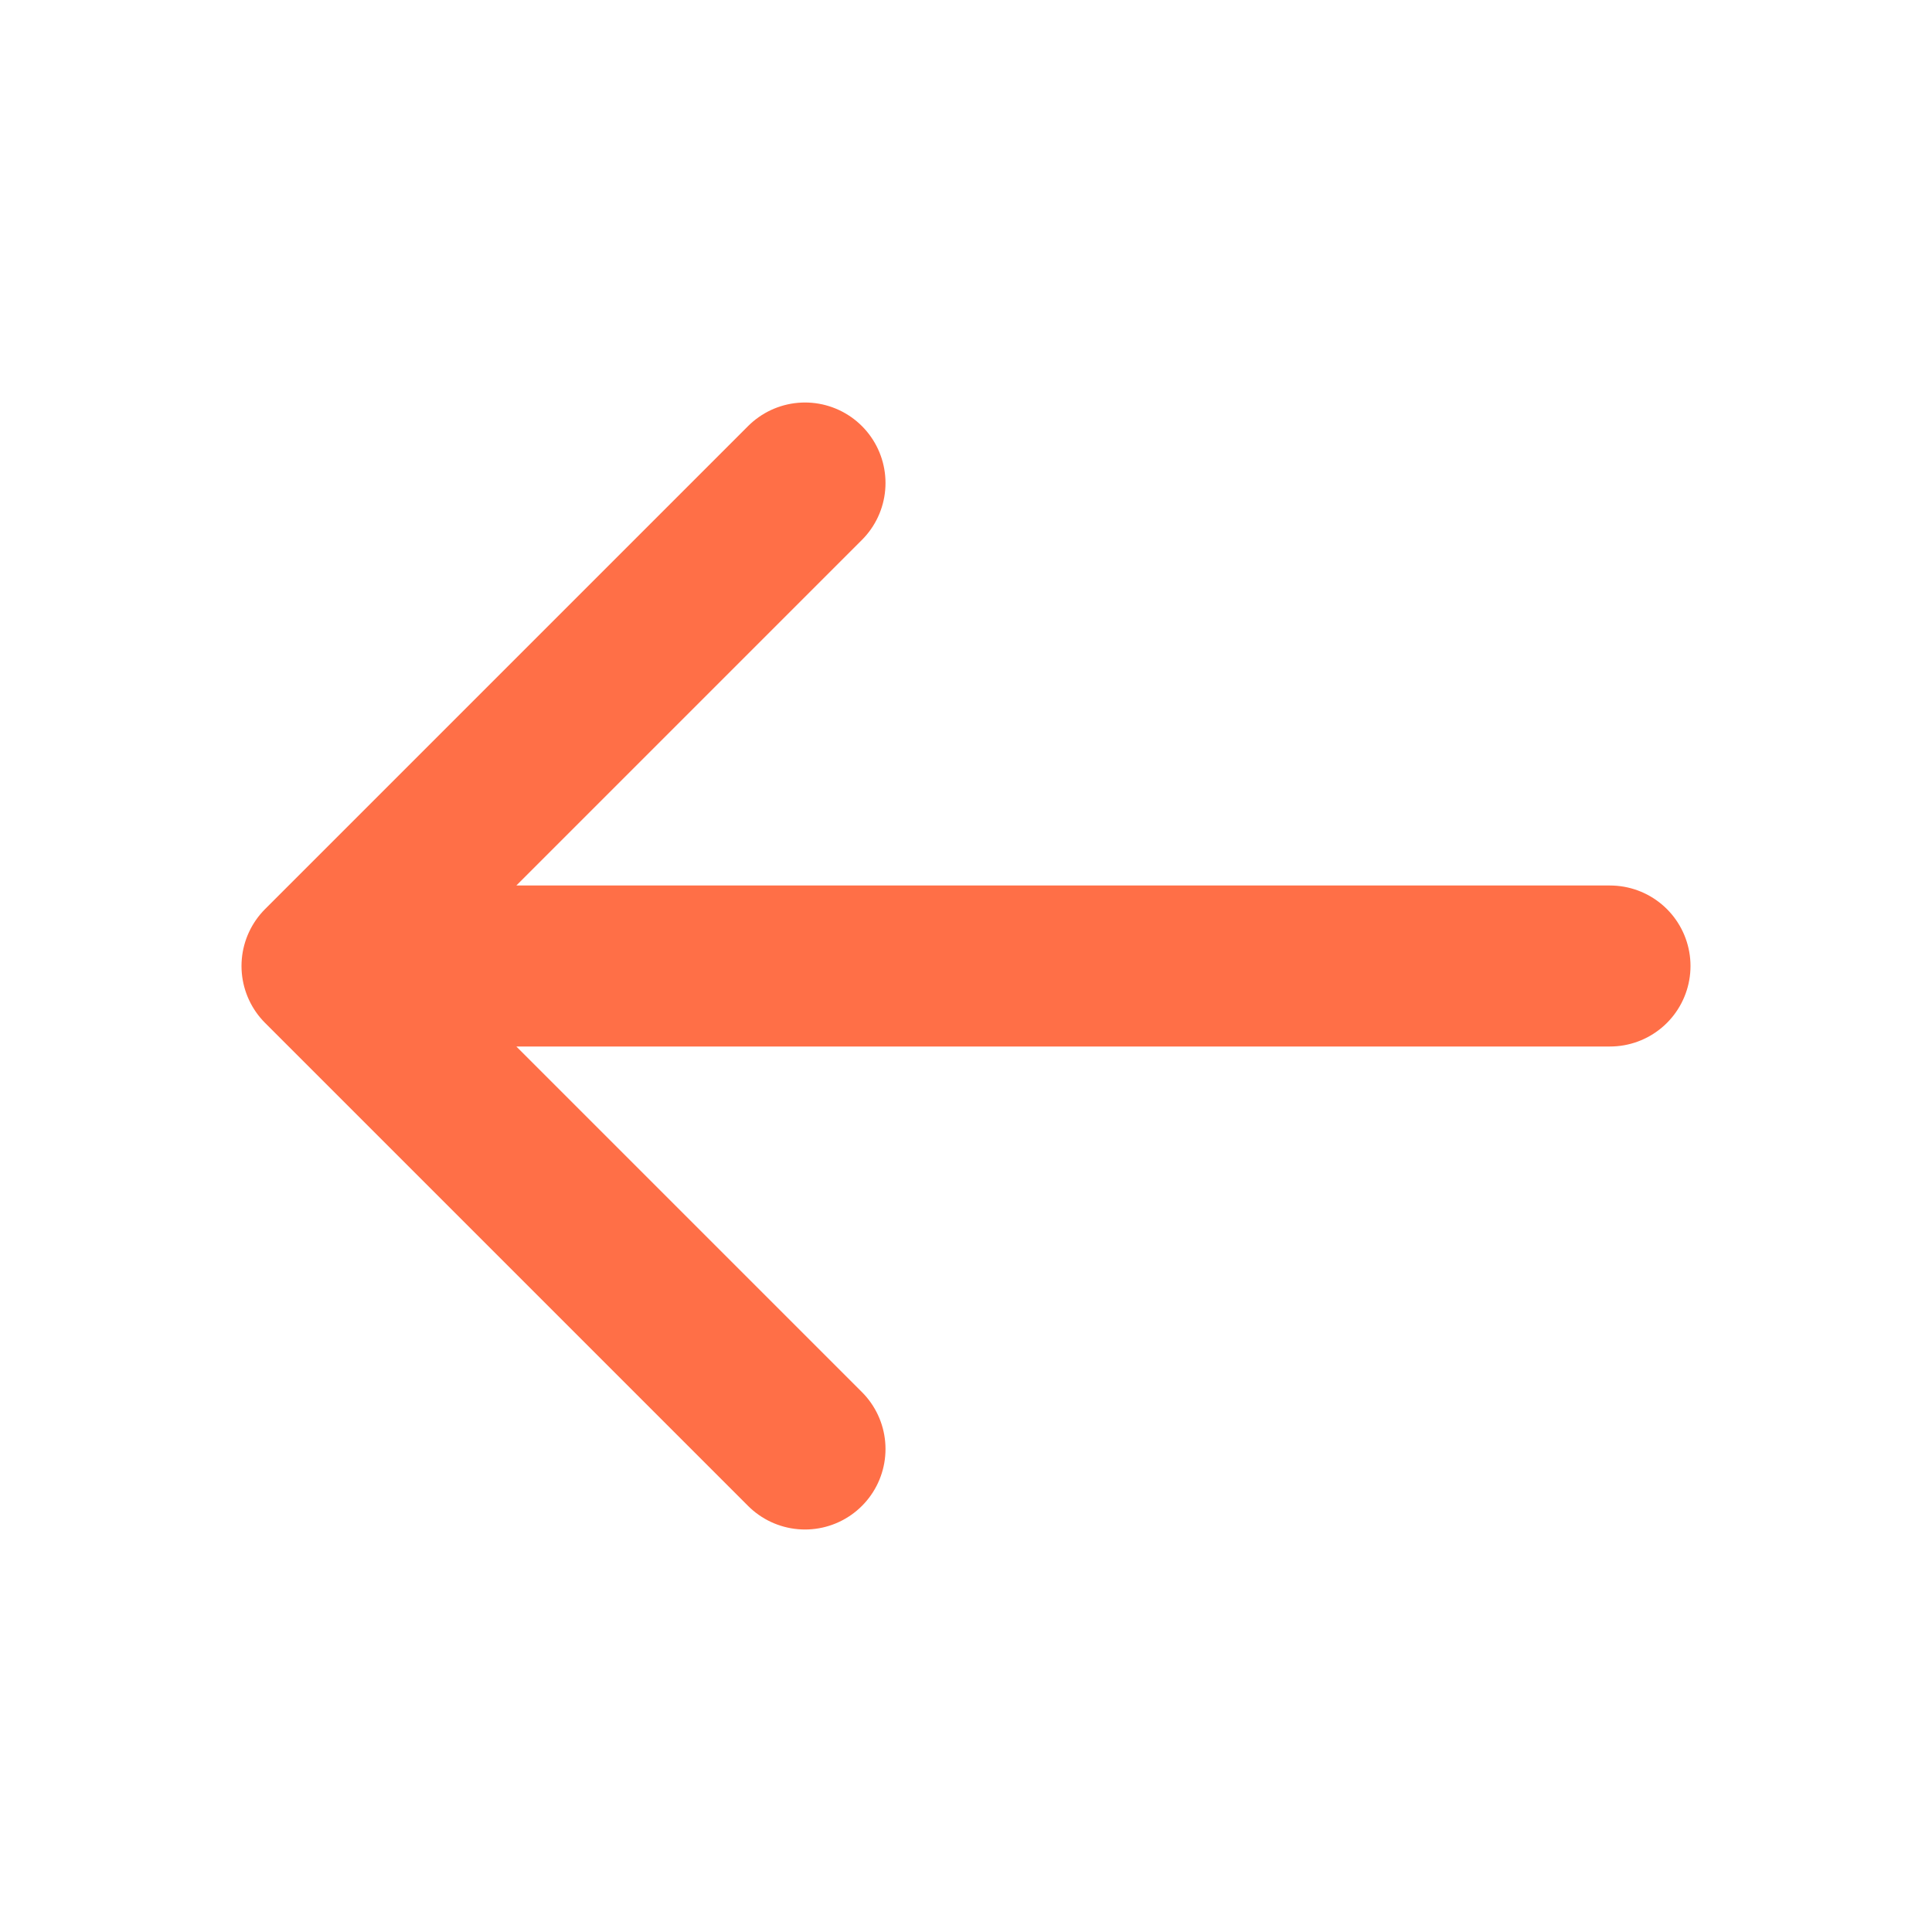
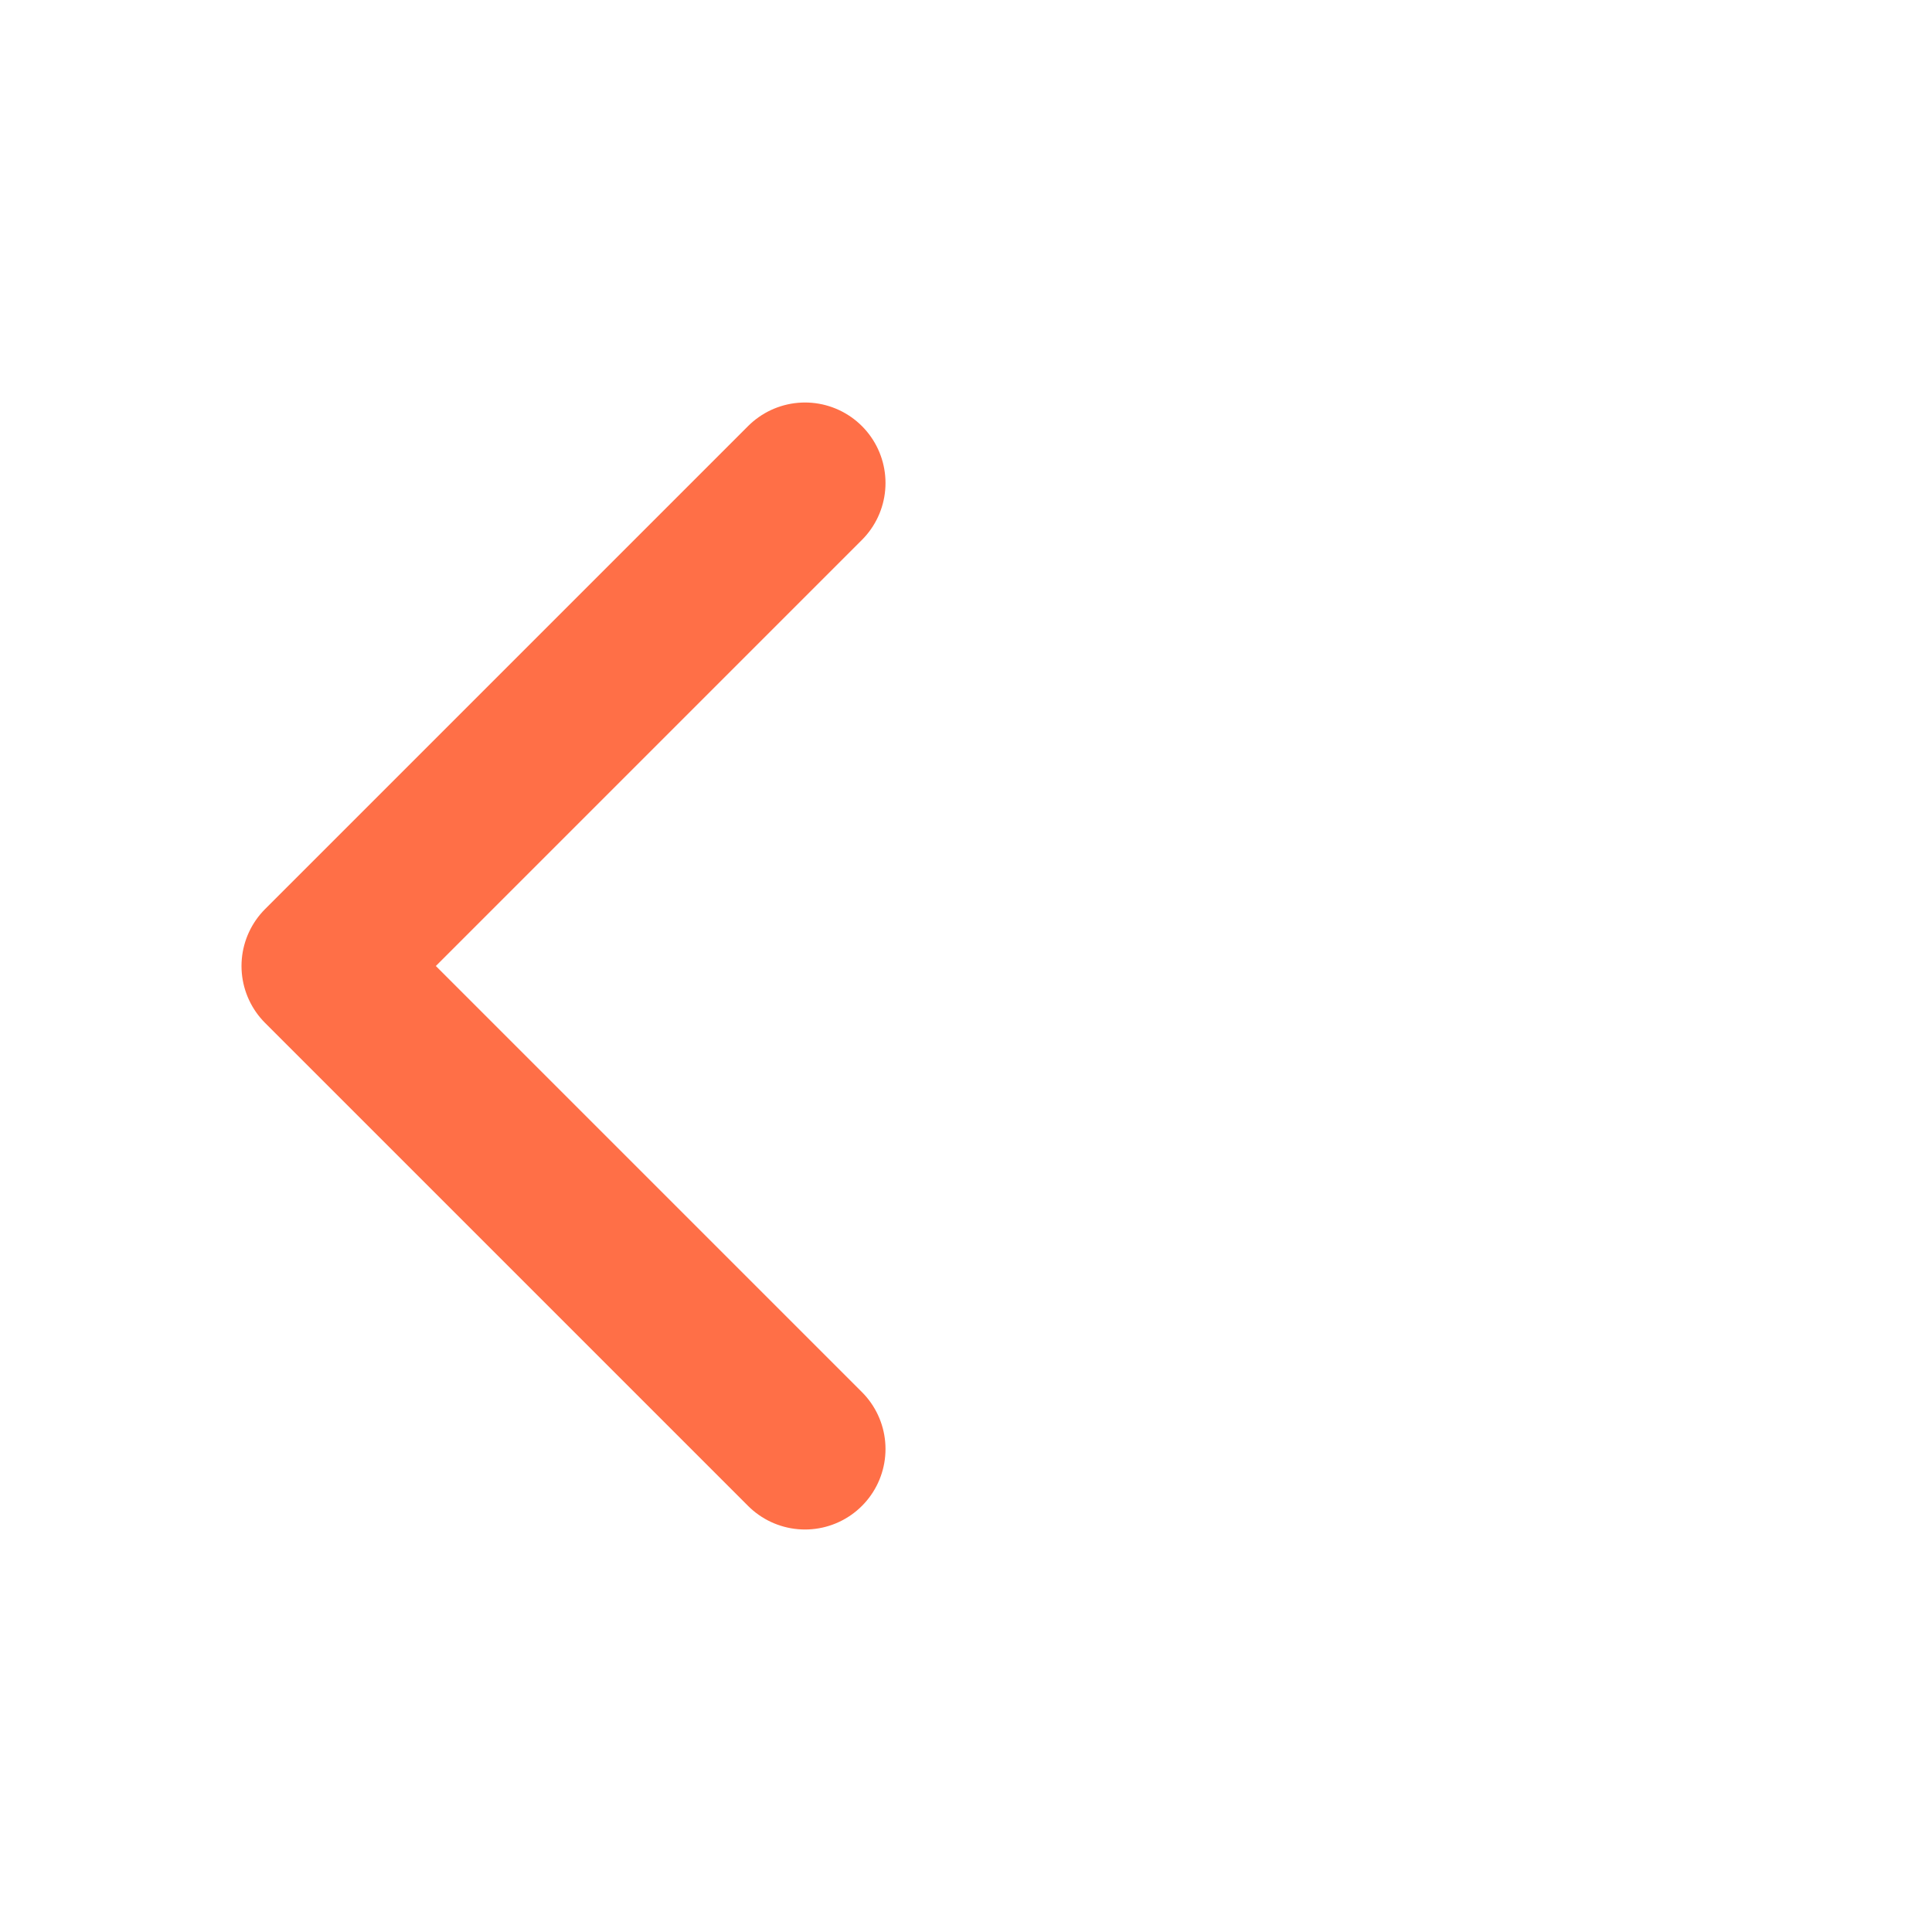
<svg xmlns="http://www.w3.org/2000/svg" width="24" height="24" viewBox="0 0 24 24" fill="none">
-   <path d="M20 12H4M4 12L10 18M4 12L10 6" stroke="#FF6F47" stroke-width="2" stroke-linecap="round" stroke-linejoin="round" />
+   <path d="M20 12M4 12L10 18M4 12L10 6" stroke="#FF6F47" stroke-width="2" stroke-linecap="round" stroke-linejoin="round" />
</svg>